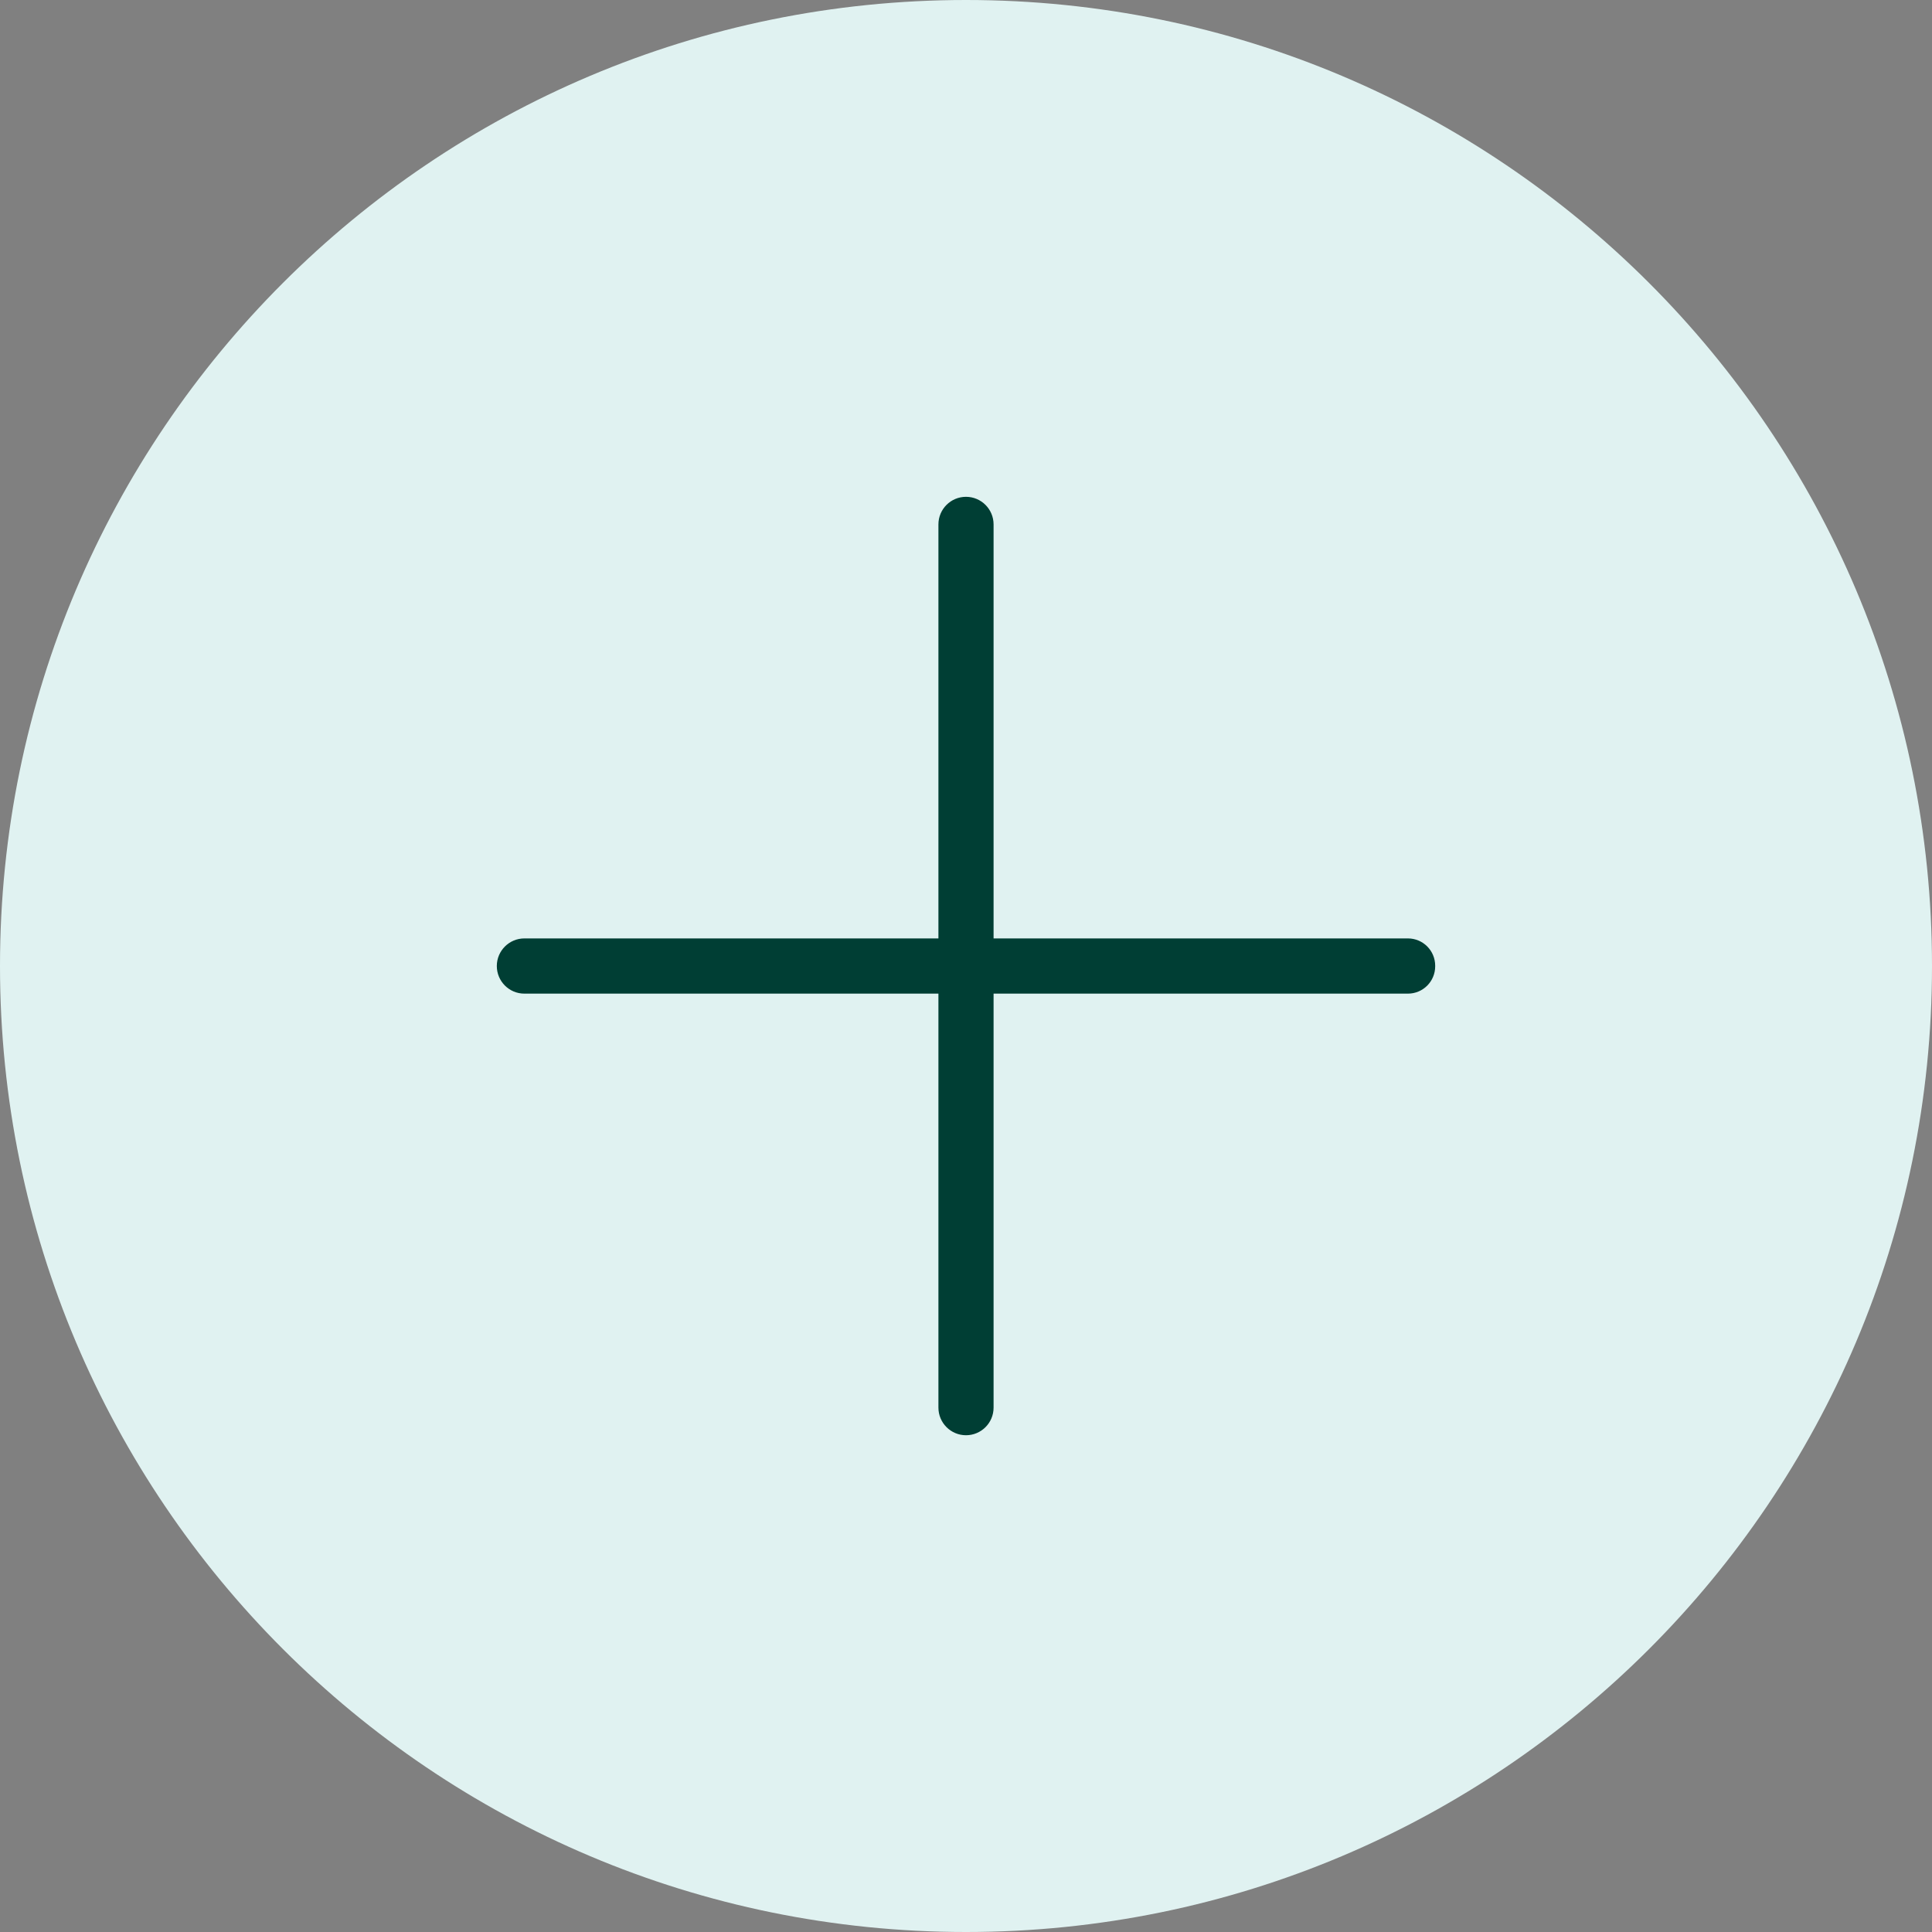
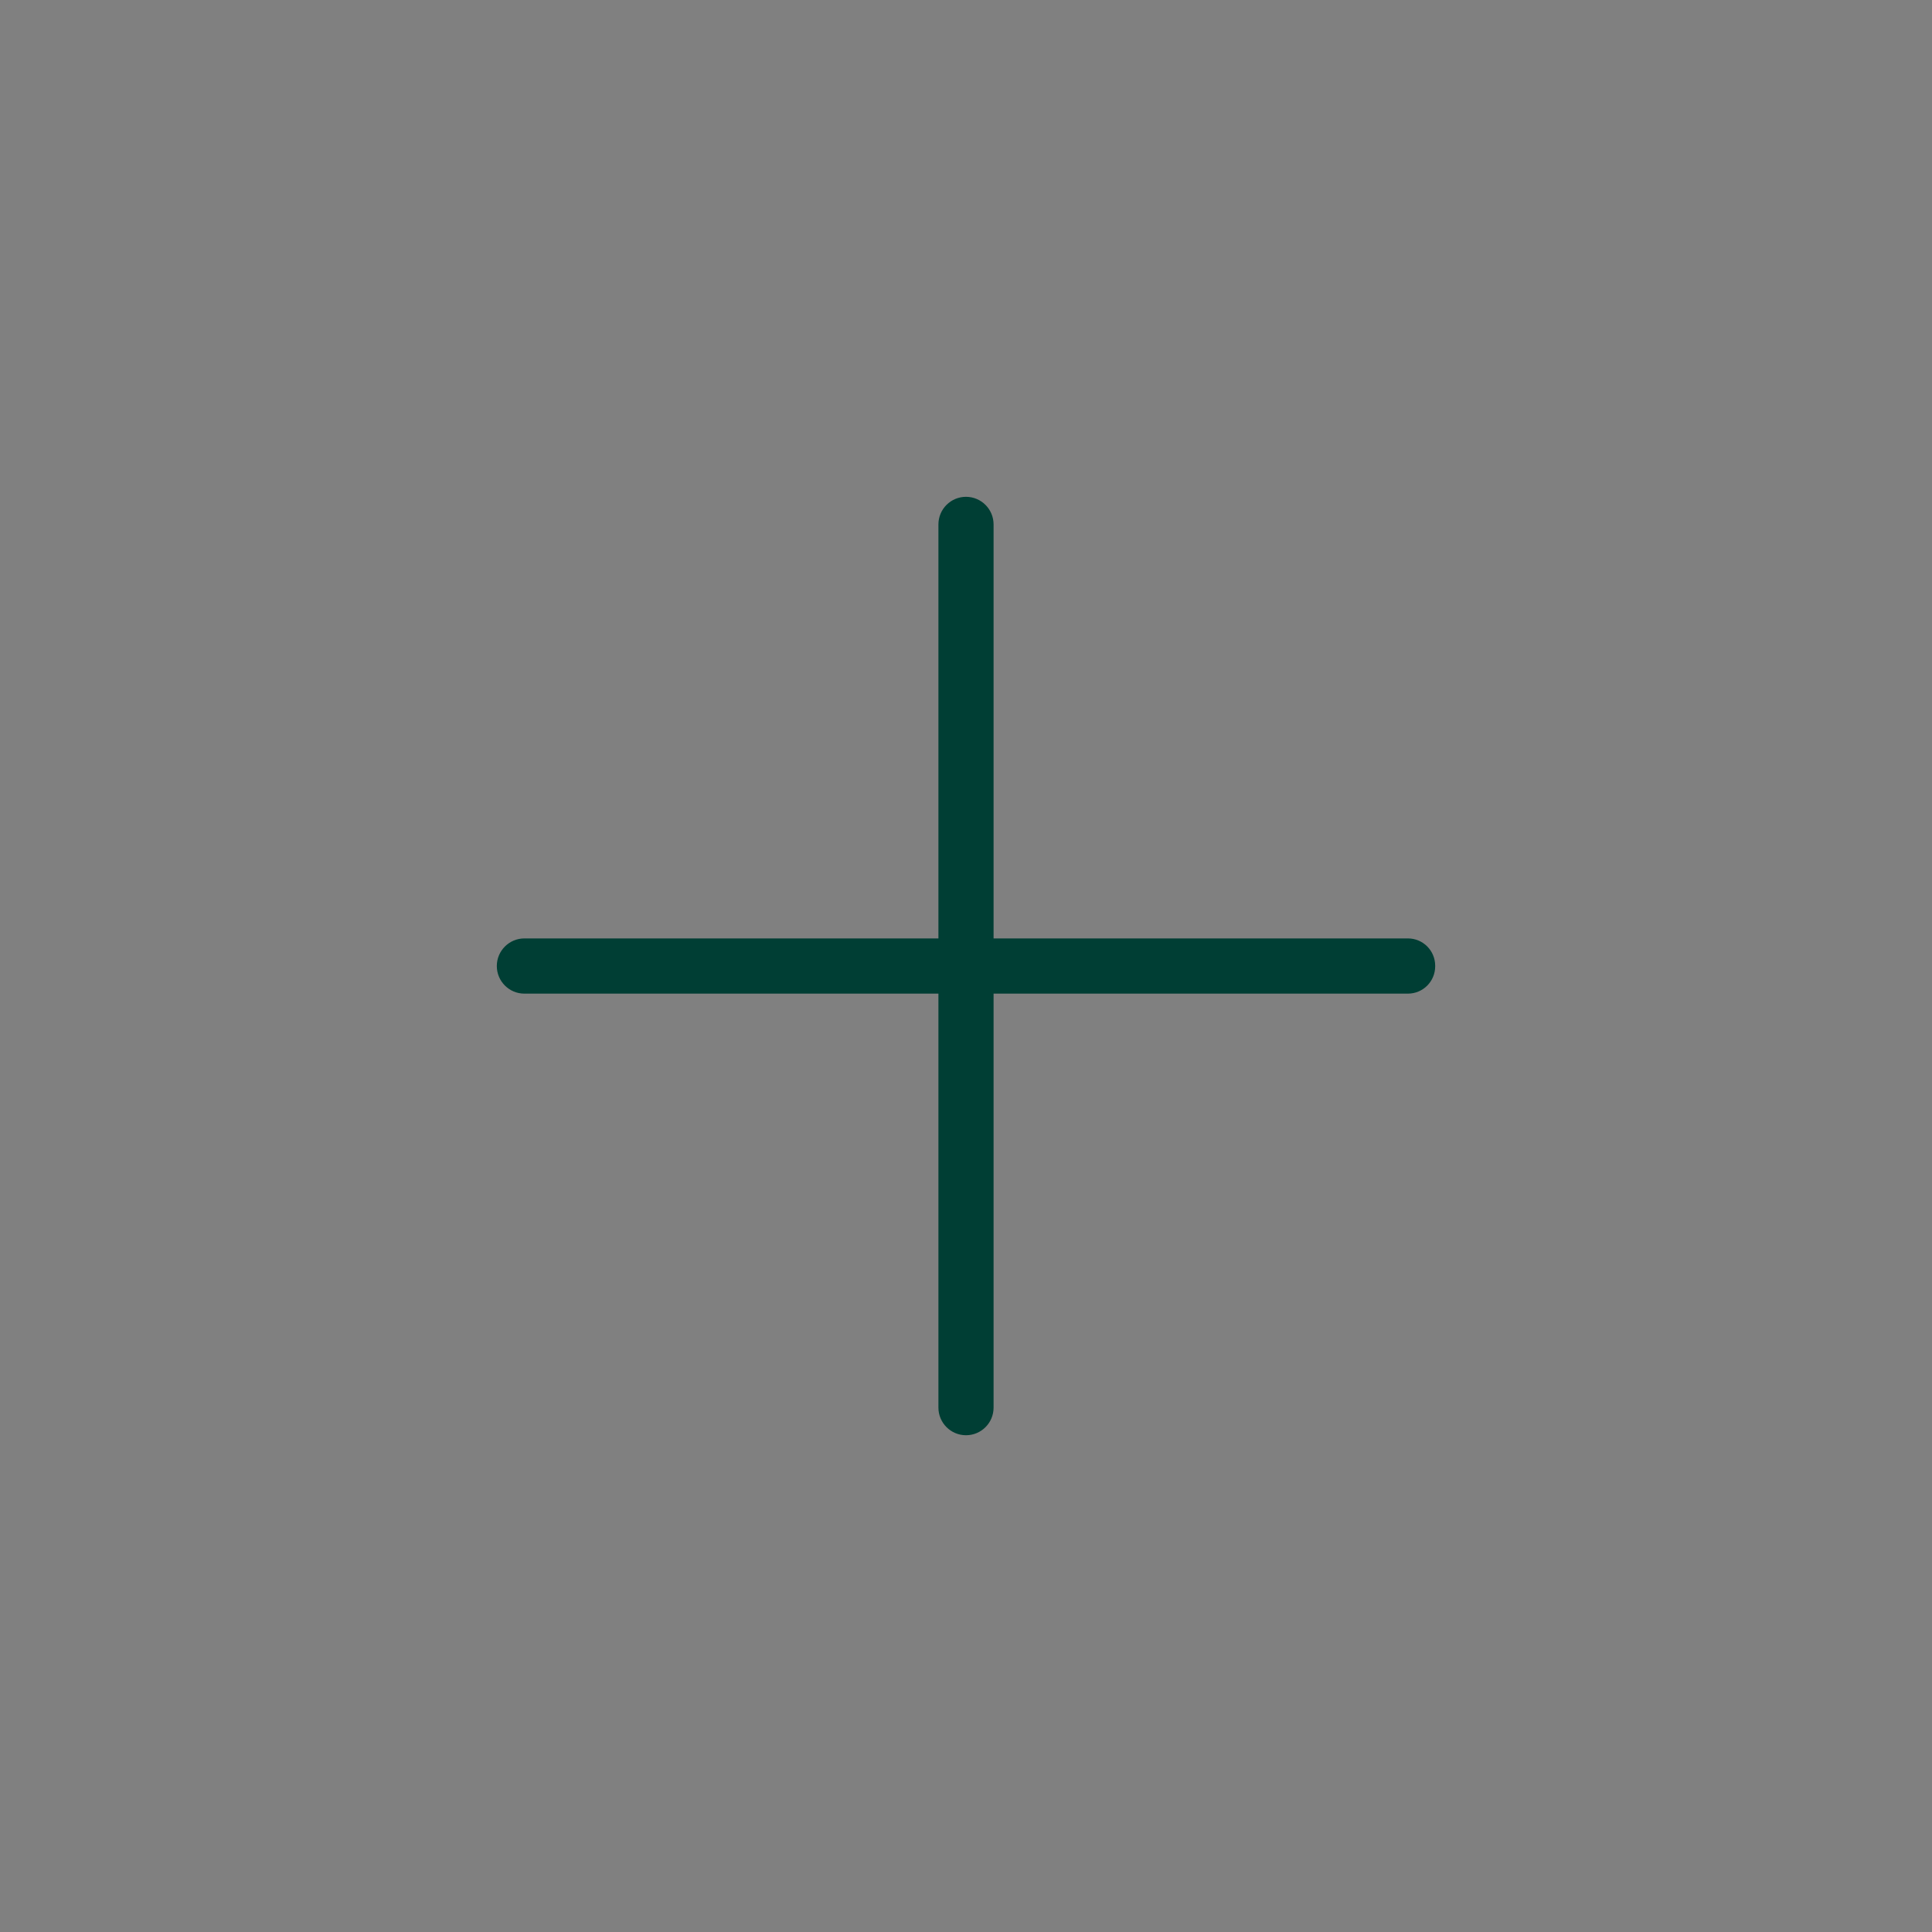
<svg xmlns="http://www.w3.org/2000/svg" width="40" height="40" viewBox="0 0 40 40" fill="none">
  <rect x="0" y="0" width="40" height="40" fill="#808080" stroke="none" />
-   <path d="M0 20C0 8.954 8.954 0 20 0C31.046 0 40 8.954 40 20C40 31.046 31.046 40 20 40C8.954 40 0 31.046 0 20Z" fill="#E0F2F1" />
  <path d="M29.714 20C29.714 20.003 29.714 20.005 29.714 20.006C29.714 20.319 29.462 20.572 29.149 20.572C29.146 20.572 29.144 20.572 29.143 20.572H20.571V29.143C20.571 29.46 20.315 29.715 20 29.715C19.685 29.715 19.429 29.459 19.429 29.143V20.572H10.857C10.541 20.572 10.286 20.316 10.286 20C10.286 19.685 10.542 19.429 10.857 19.429H19.429V10.858C19.429 10.541 19.685 10.286 20 10.286C20.315 10.286 20.571 10.542 20.571 10.858V19.429H29.143C29.145 19.429 29.147 19.429 29.149 19.429C29.462 19.429 29.714 19.682 29.714 19.995C29.714 19.997 29.714 19.999 29.714 20Z" fill="#003E34" />
</svg>